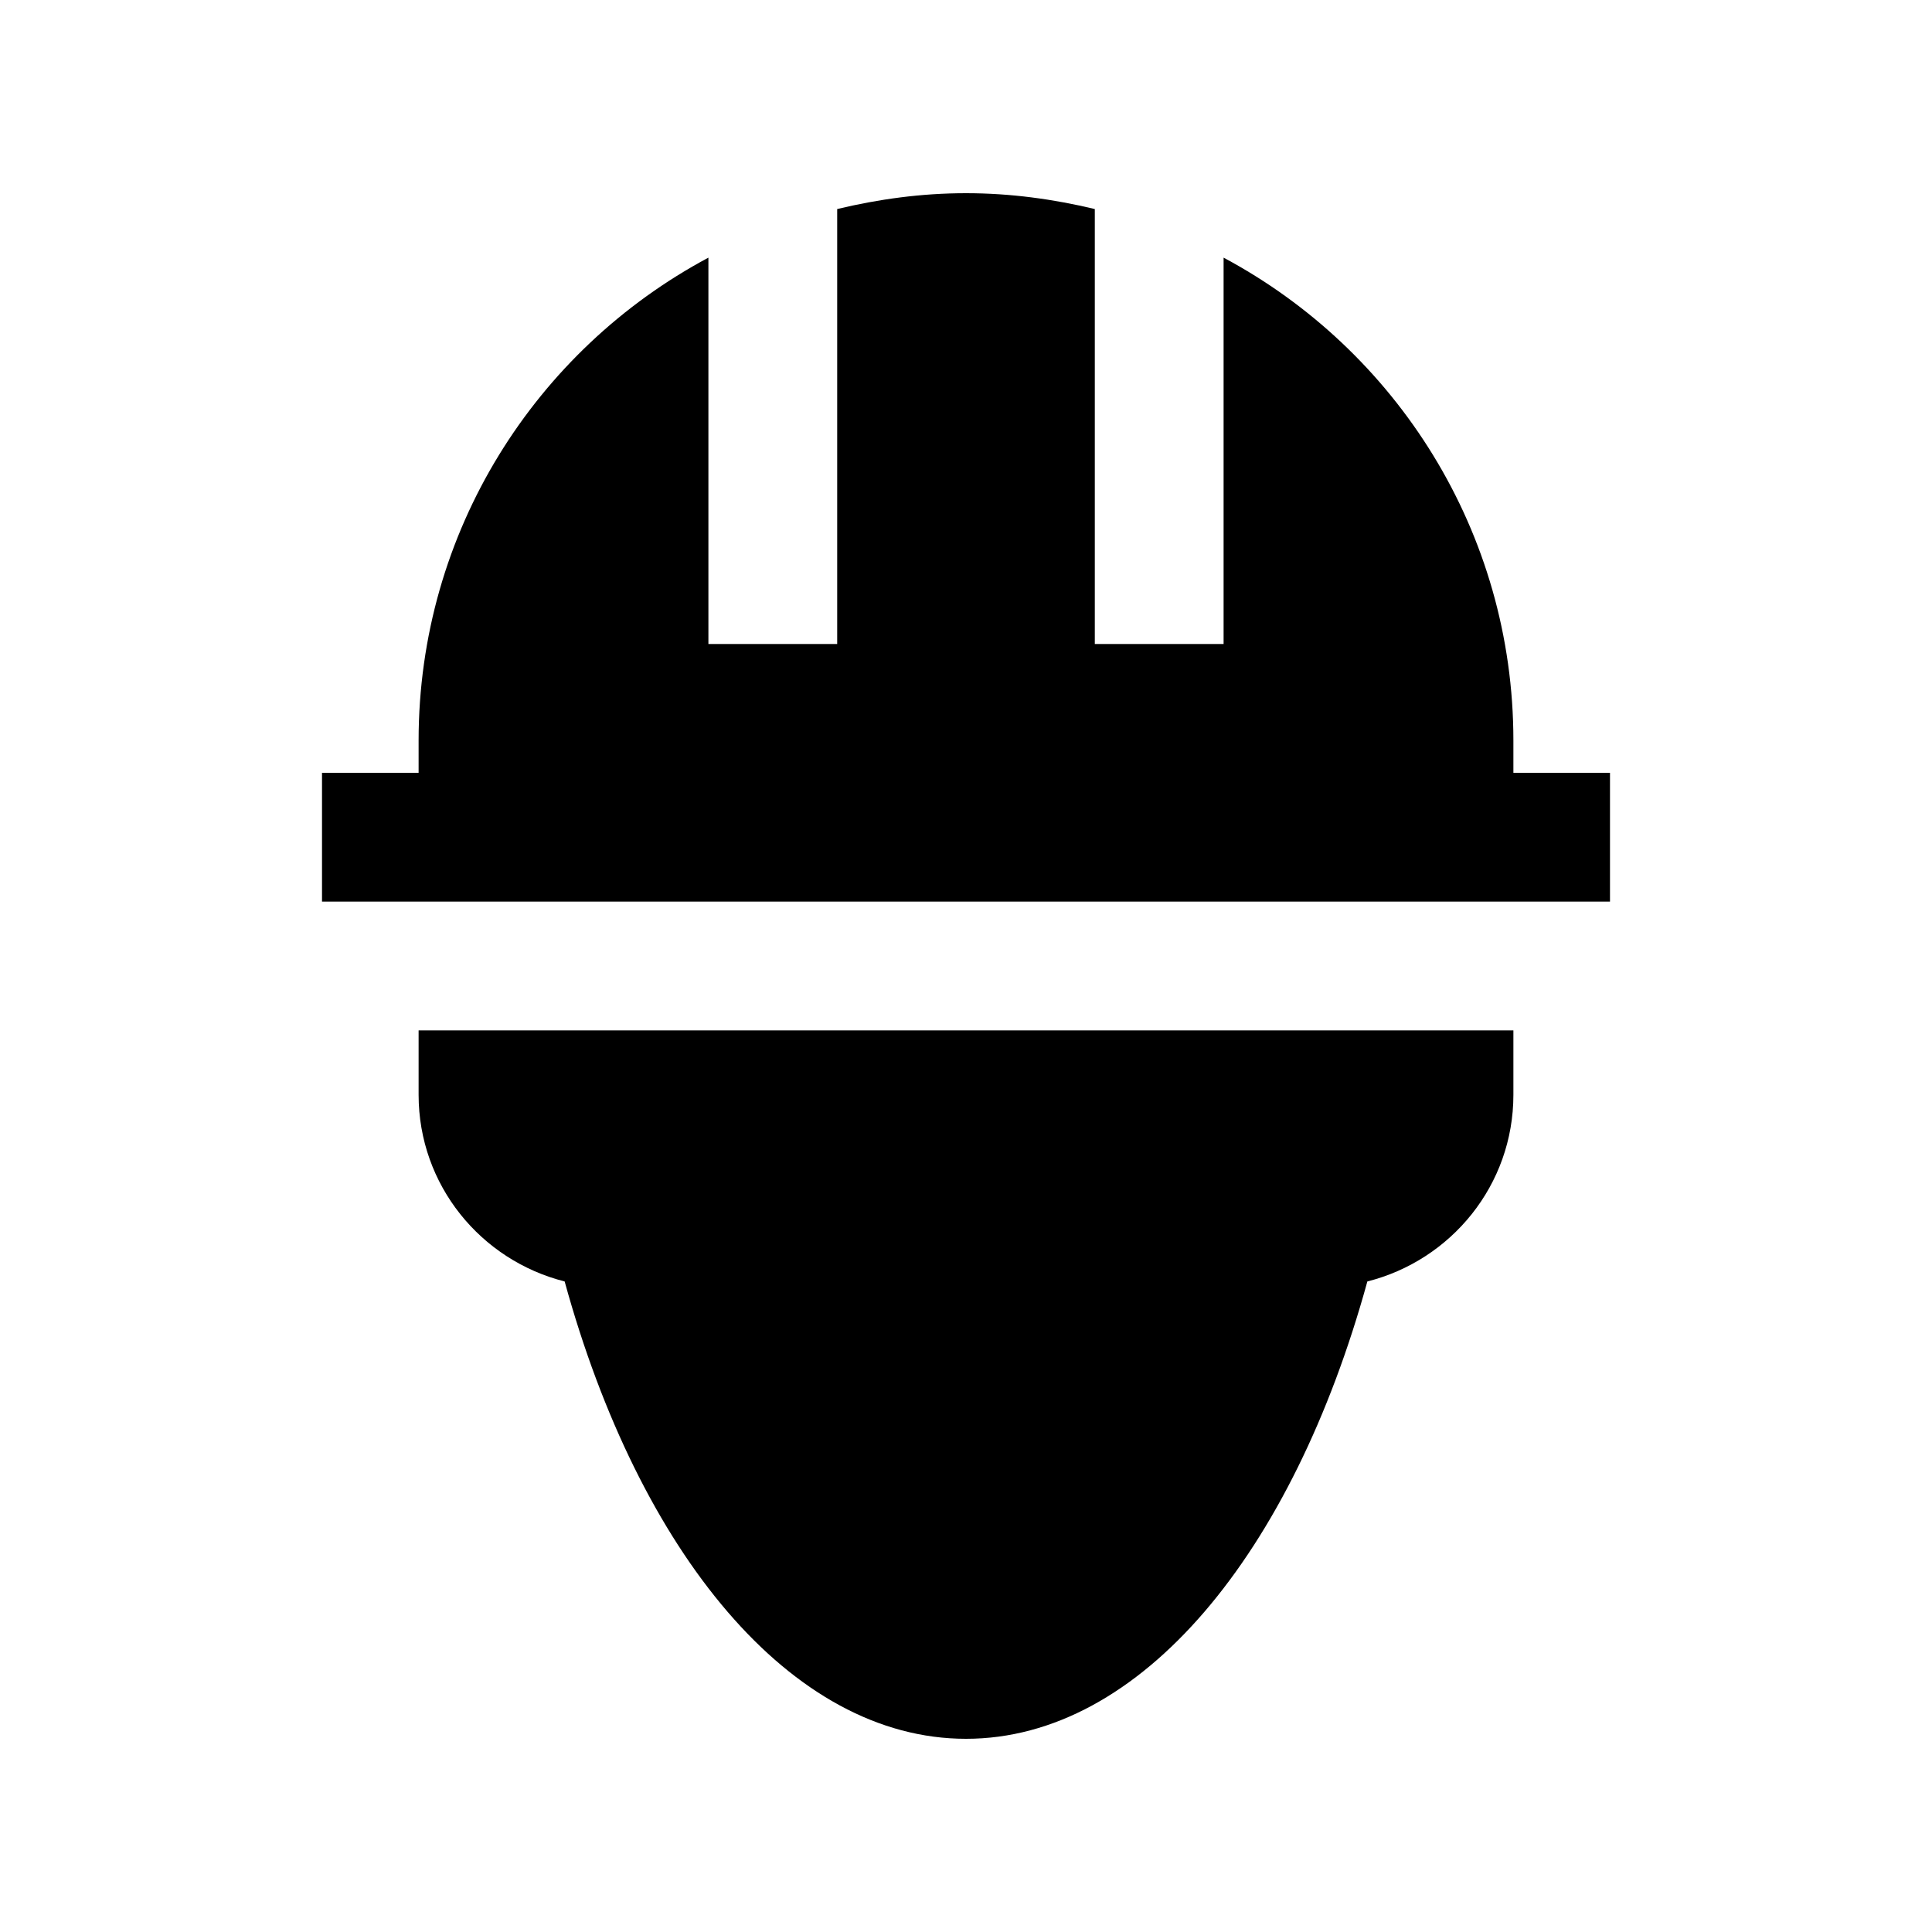
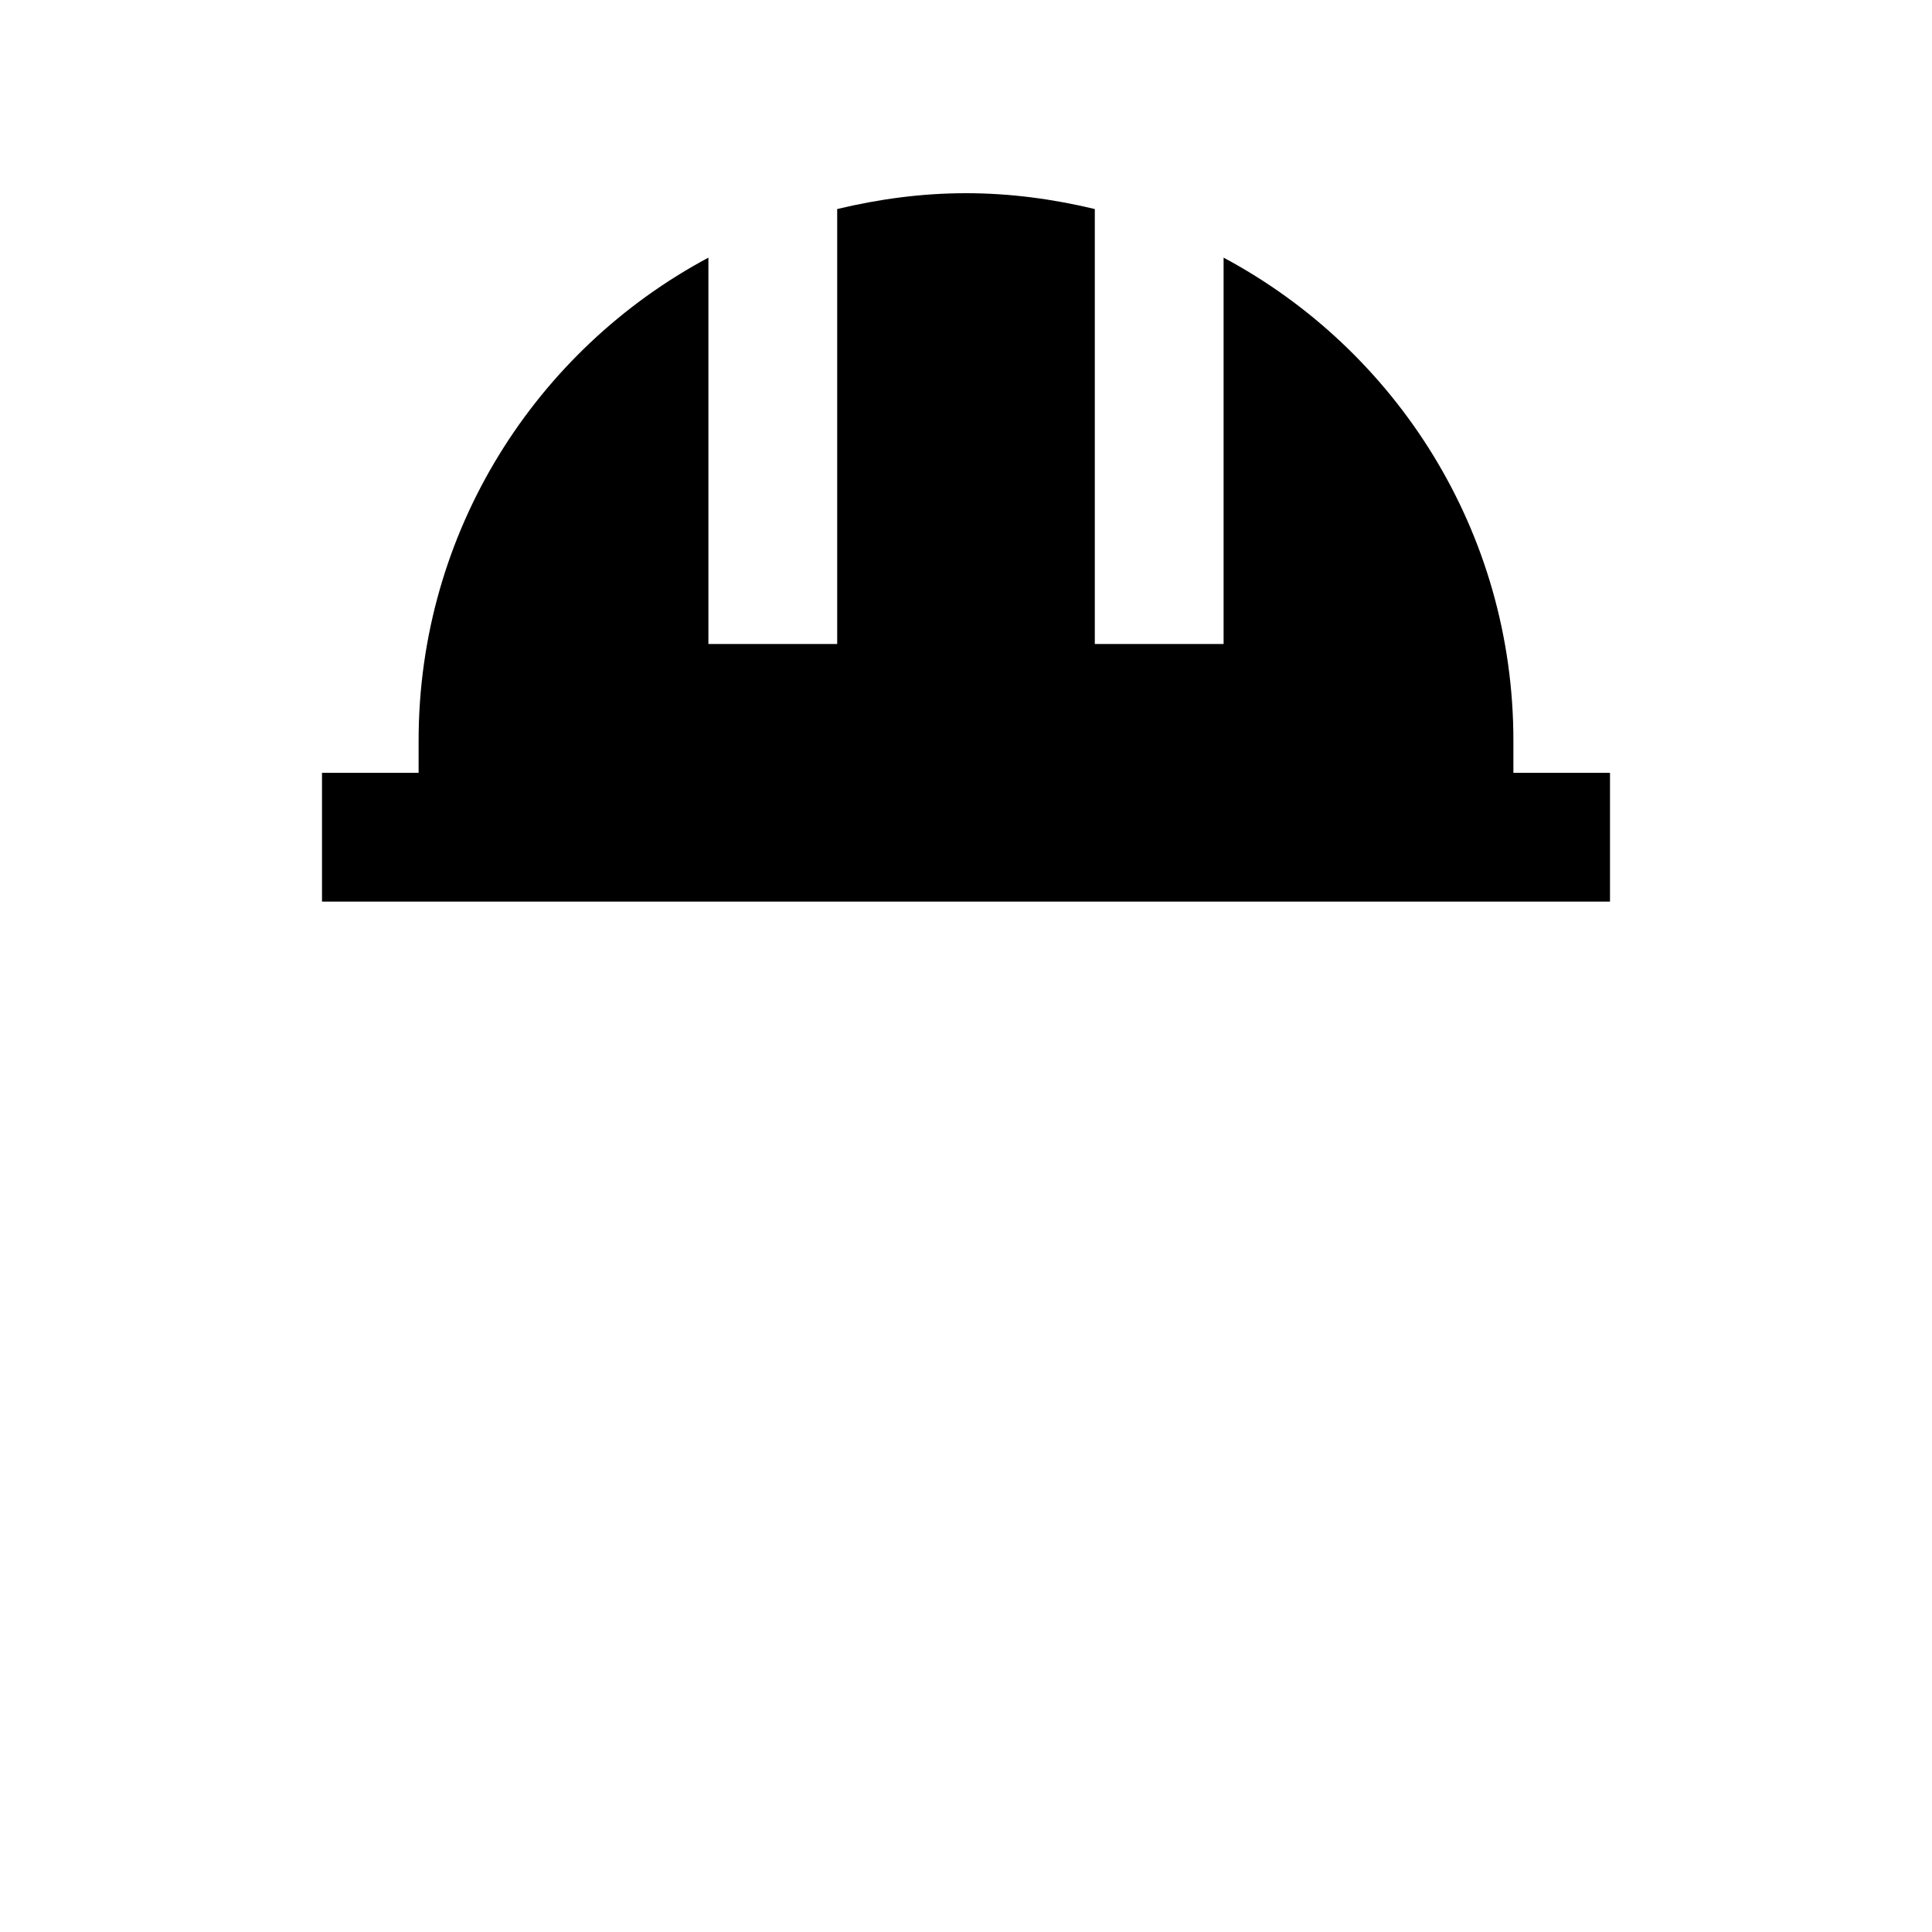
<svg xmlns="http://www.w3.org/2000/svg" version="1.0" id="Layer_1" x="0px" y="0px" width="100px" height="100px" viewBox="0 0 100 100" enable-background="new 0 0 100 100" xml:space="preserve">
  <path d="M78.333,40v-1.667c0-10.826-6.077-20.228-15-24.997v19.997h-6.666V10.82C54.524,10.306,52.302,10,50,10  s-4.524,0.306-6.667,0.82v22.513h-6.666V13.336c-8.926,4.769-15,14.17-15,24.997V40h-5v6.667h66.666V40H78.333z" />
-   <path d="M21.667,56.667c0,4.674,3.223,8.567,7.559,9.661C33.086,80.364,40.931,90,50,90s16.914-9.636,20.774-23.672  c4.336-1.094,7.559-4.987,7.559-9.661v-3.334H21.667V56.667z" />
</svg>